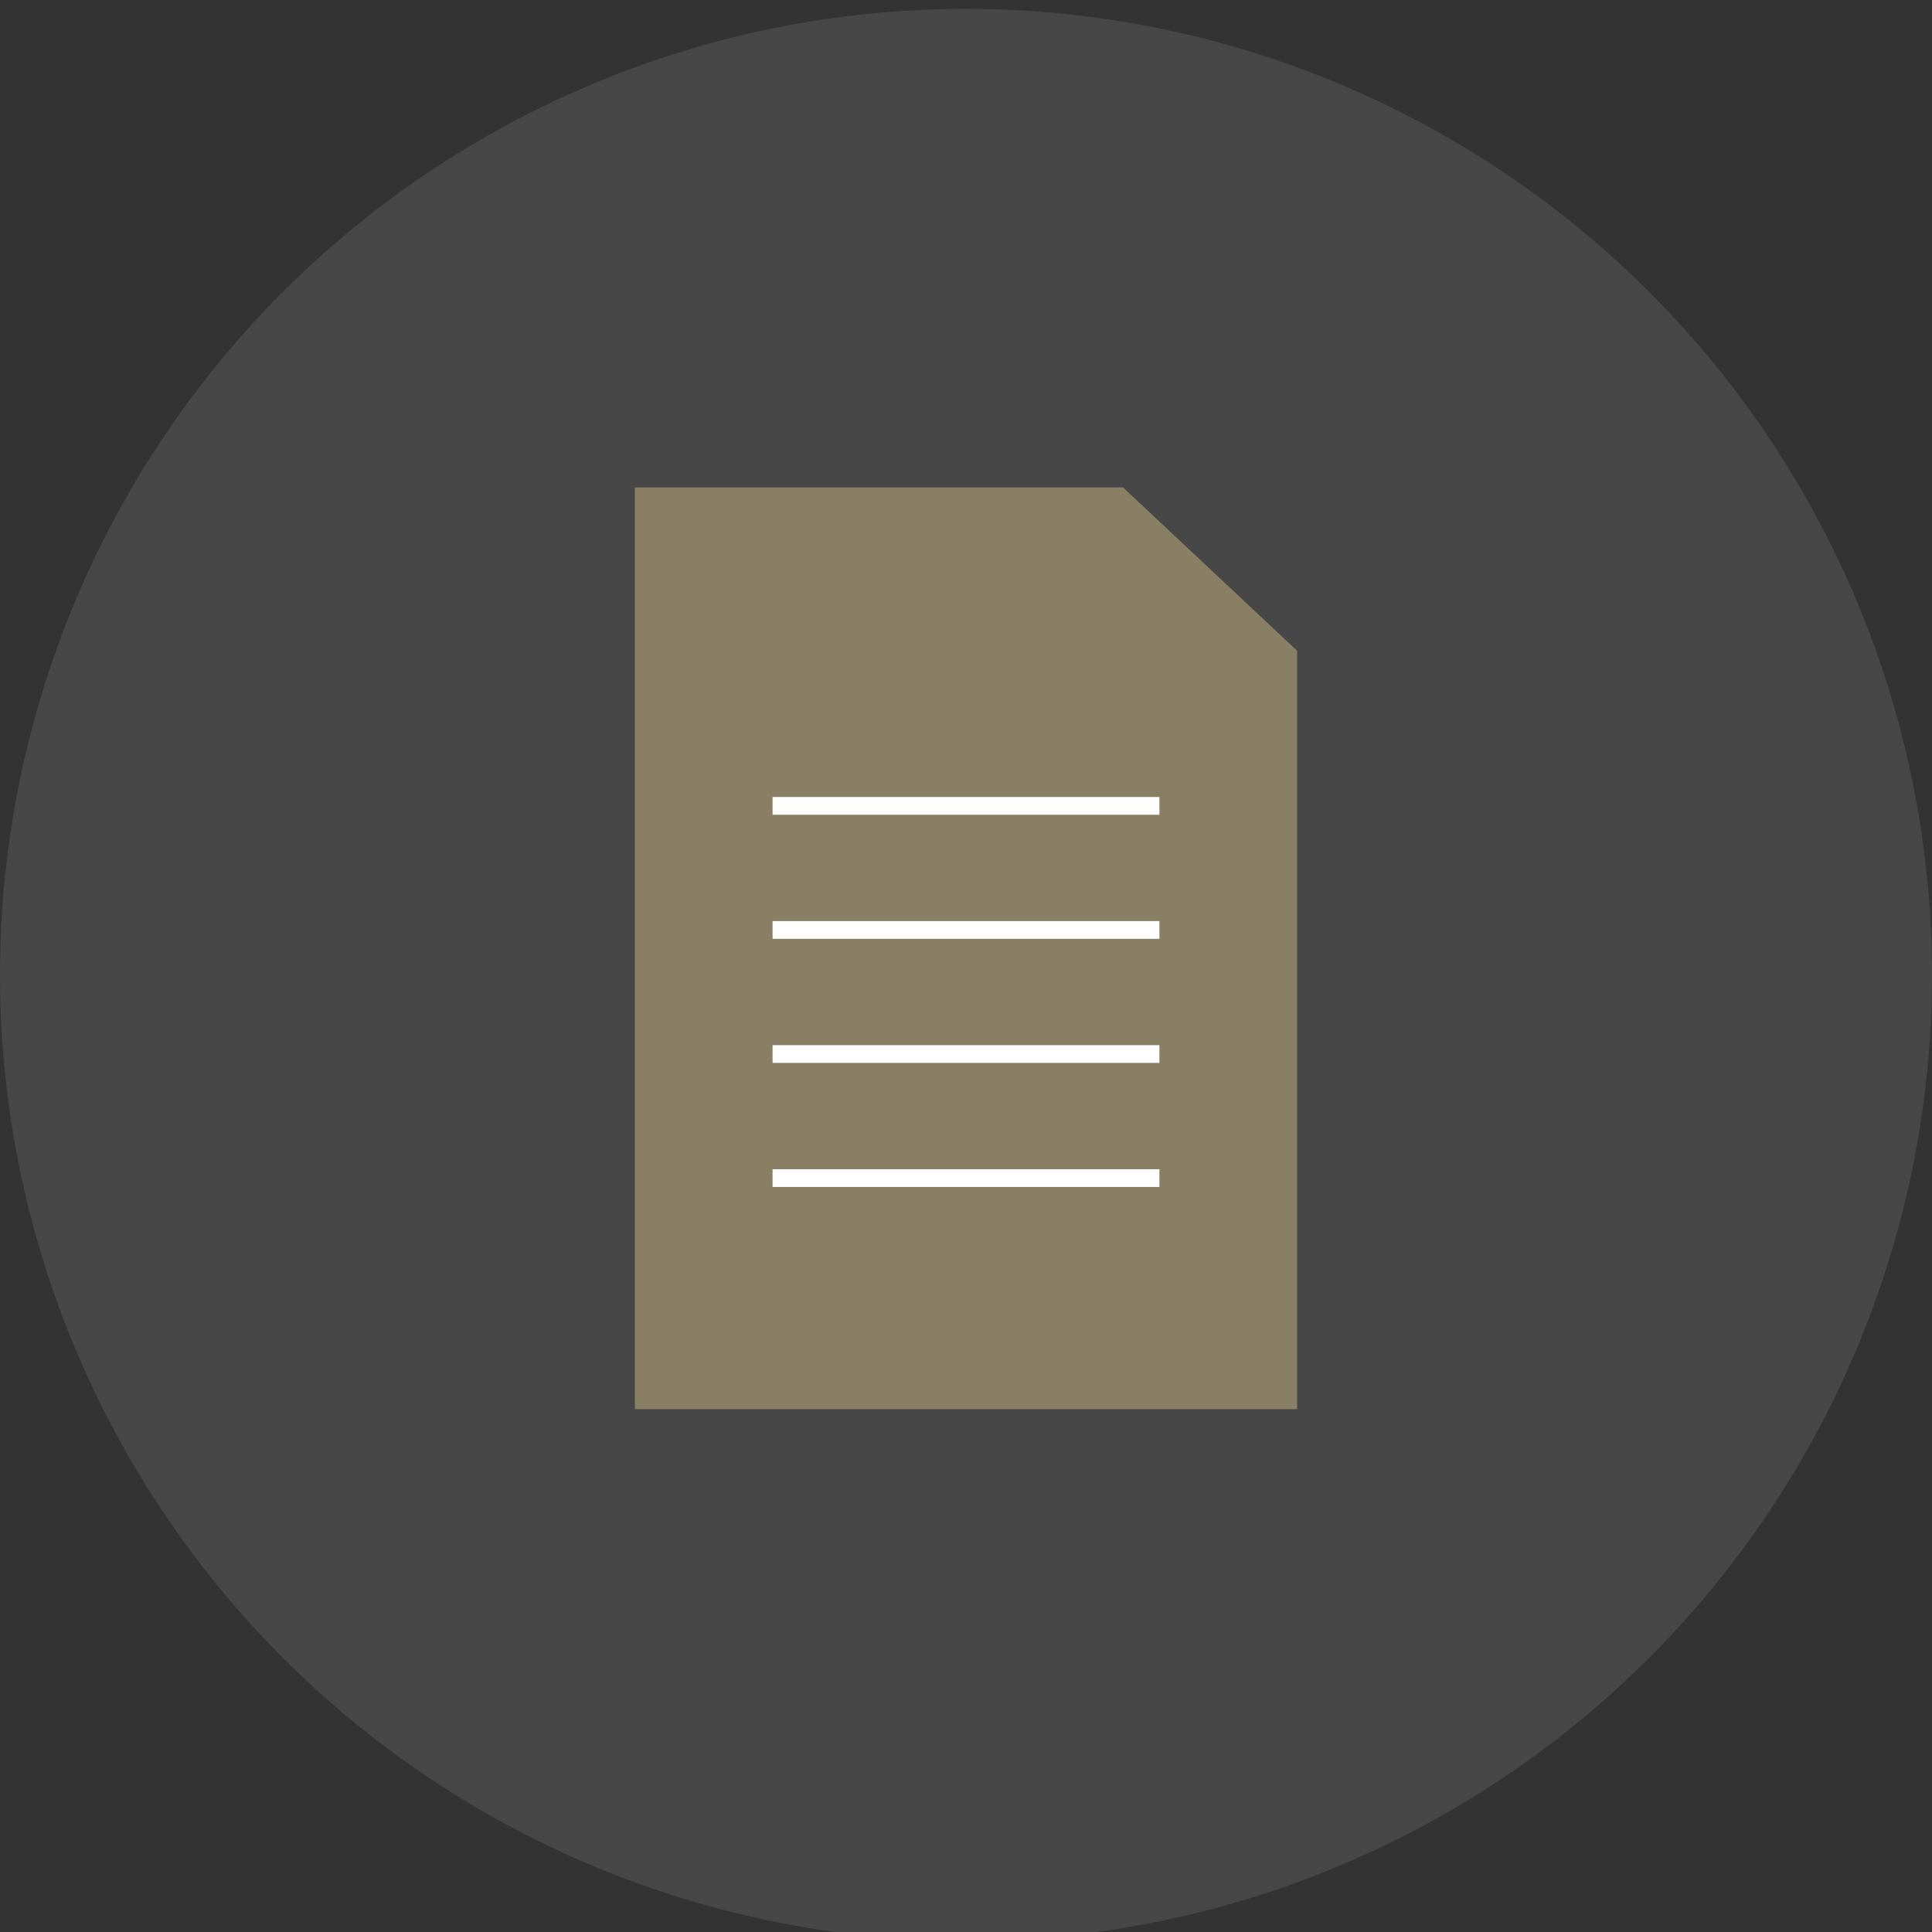
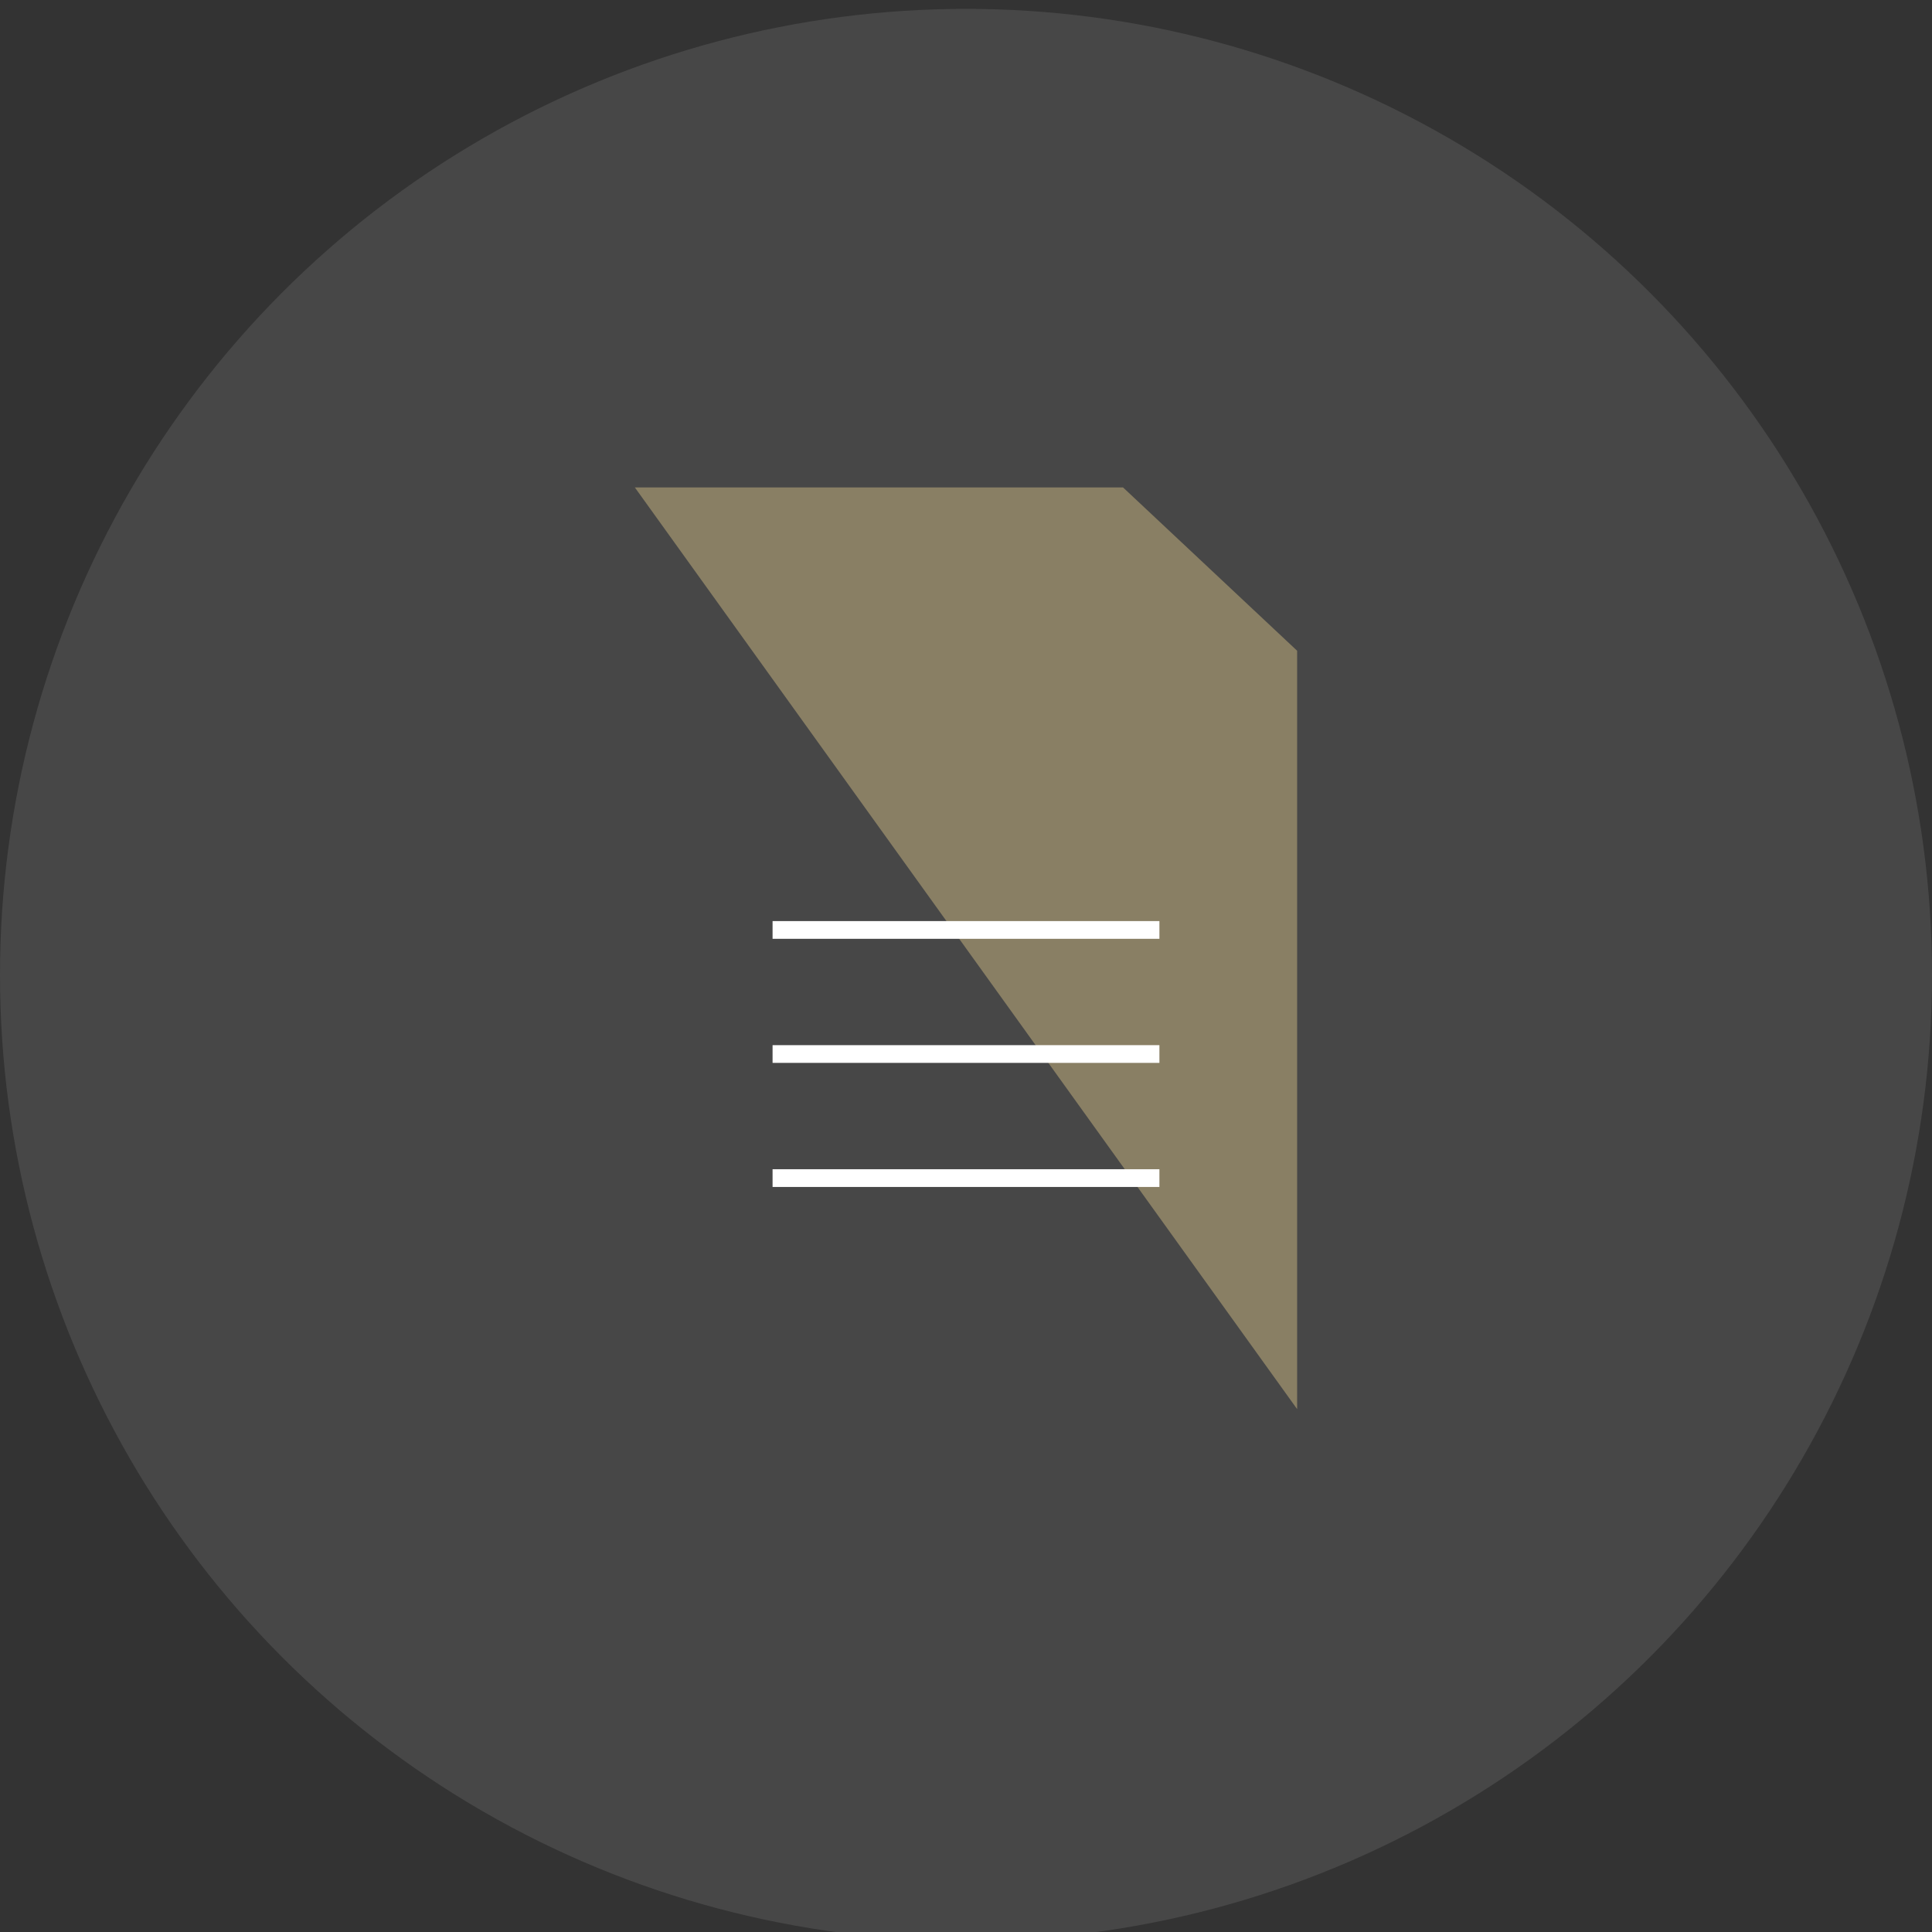
<svg xmlns="http://www.w3.org/2000/svg" width="109" height="109" viewBox="0 0 109 109">
  <rect x="0" y="0" width="109" height="109" fill="#333333" stroke="none" />
  <defs>
    <clipPath id="clip-icon-routine-assessments">
      <rect width="109" height="109" />
    </clipPath>
  </defs>
  <g id="icon-routine-assessments" clip-path="url(#clip-icon-routine-assessments)">
    <circle id="Ellipse_1040" data-name="Ellipse 1040" cx="54.5" cy="54.5" r="54.5" transform="translate(0 0.5)" fill="#fff" opacity="0.1" />
-     <path id="Path_1752" data-name="Path 1752" d="M0,0H27.543l9.822,9.214V52H0Z" transform="translate(35.817 27.5)" fill="#897f64" />
-     <path id="Path_1753" data-name="Path 1753" d="M-6857.362-3907.034h21.825" transform="translate(6900.949 3952.5)" fill="none" stroke="#fff" stroke-width="1" />
+     <path id="Path_1752" data-name="Path 1752" d="M0,0H27.543l9.822,9.214V52Z" transform="translate(35.817 27.5)" fill="#897f64" />
    <path id="Path_1754" data-name="Path 1754" d="M-6857.362-3907.034h21.825" transform="translate(6900.949 3959.5)" fill="none" stroke="#fff" stroke-width="1" />
    <path id="Path_1755" data-name="Path 1755" d="M-6857.362-3907.034h21.825" transform="translate(6900.949 3966.5)" fill="none" stroke="#fff" stroke-width="1" />
    <path id="Path_1756" data-name="Path 1756" d="M-6857.362-3907.034h21.825" transform="translate(6900.949 3973.5)" fill="none" stroke="#fff" stroke-width="1" />
  </g>
</svg>